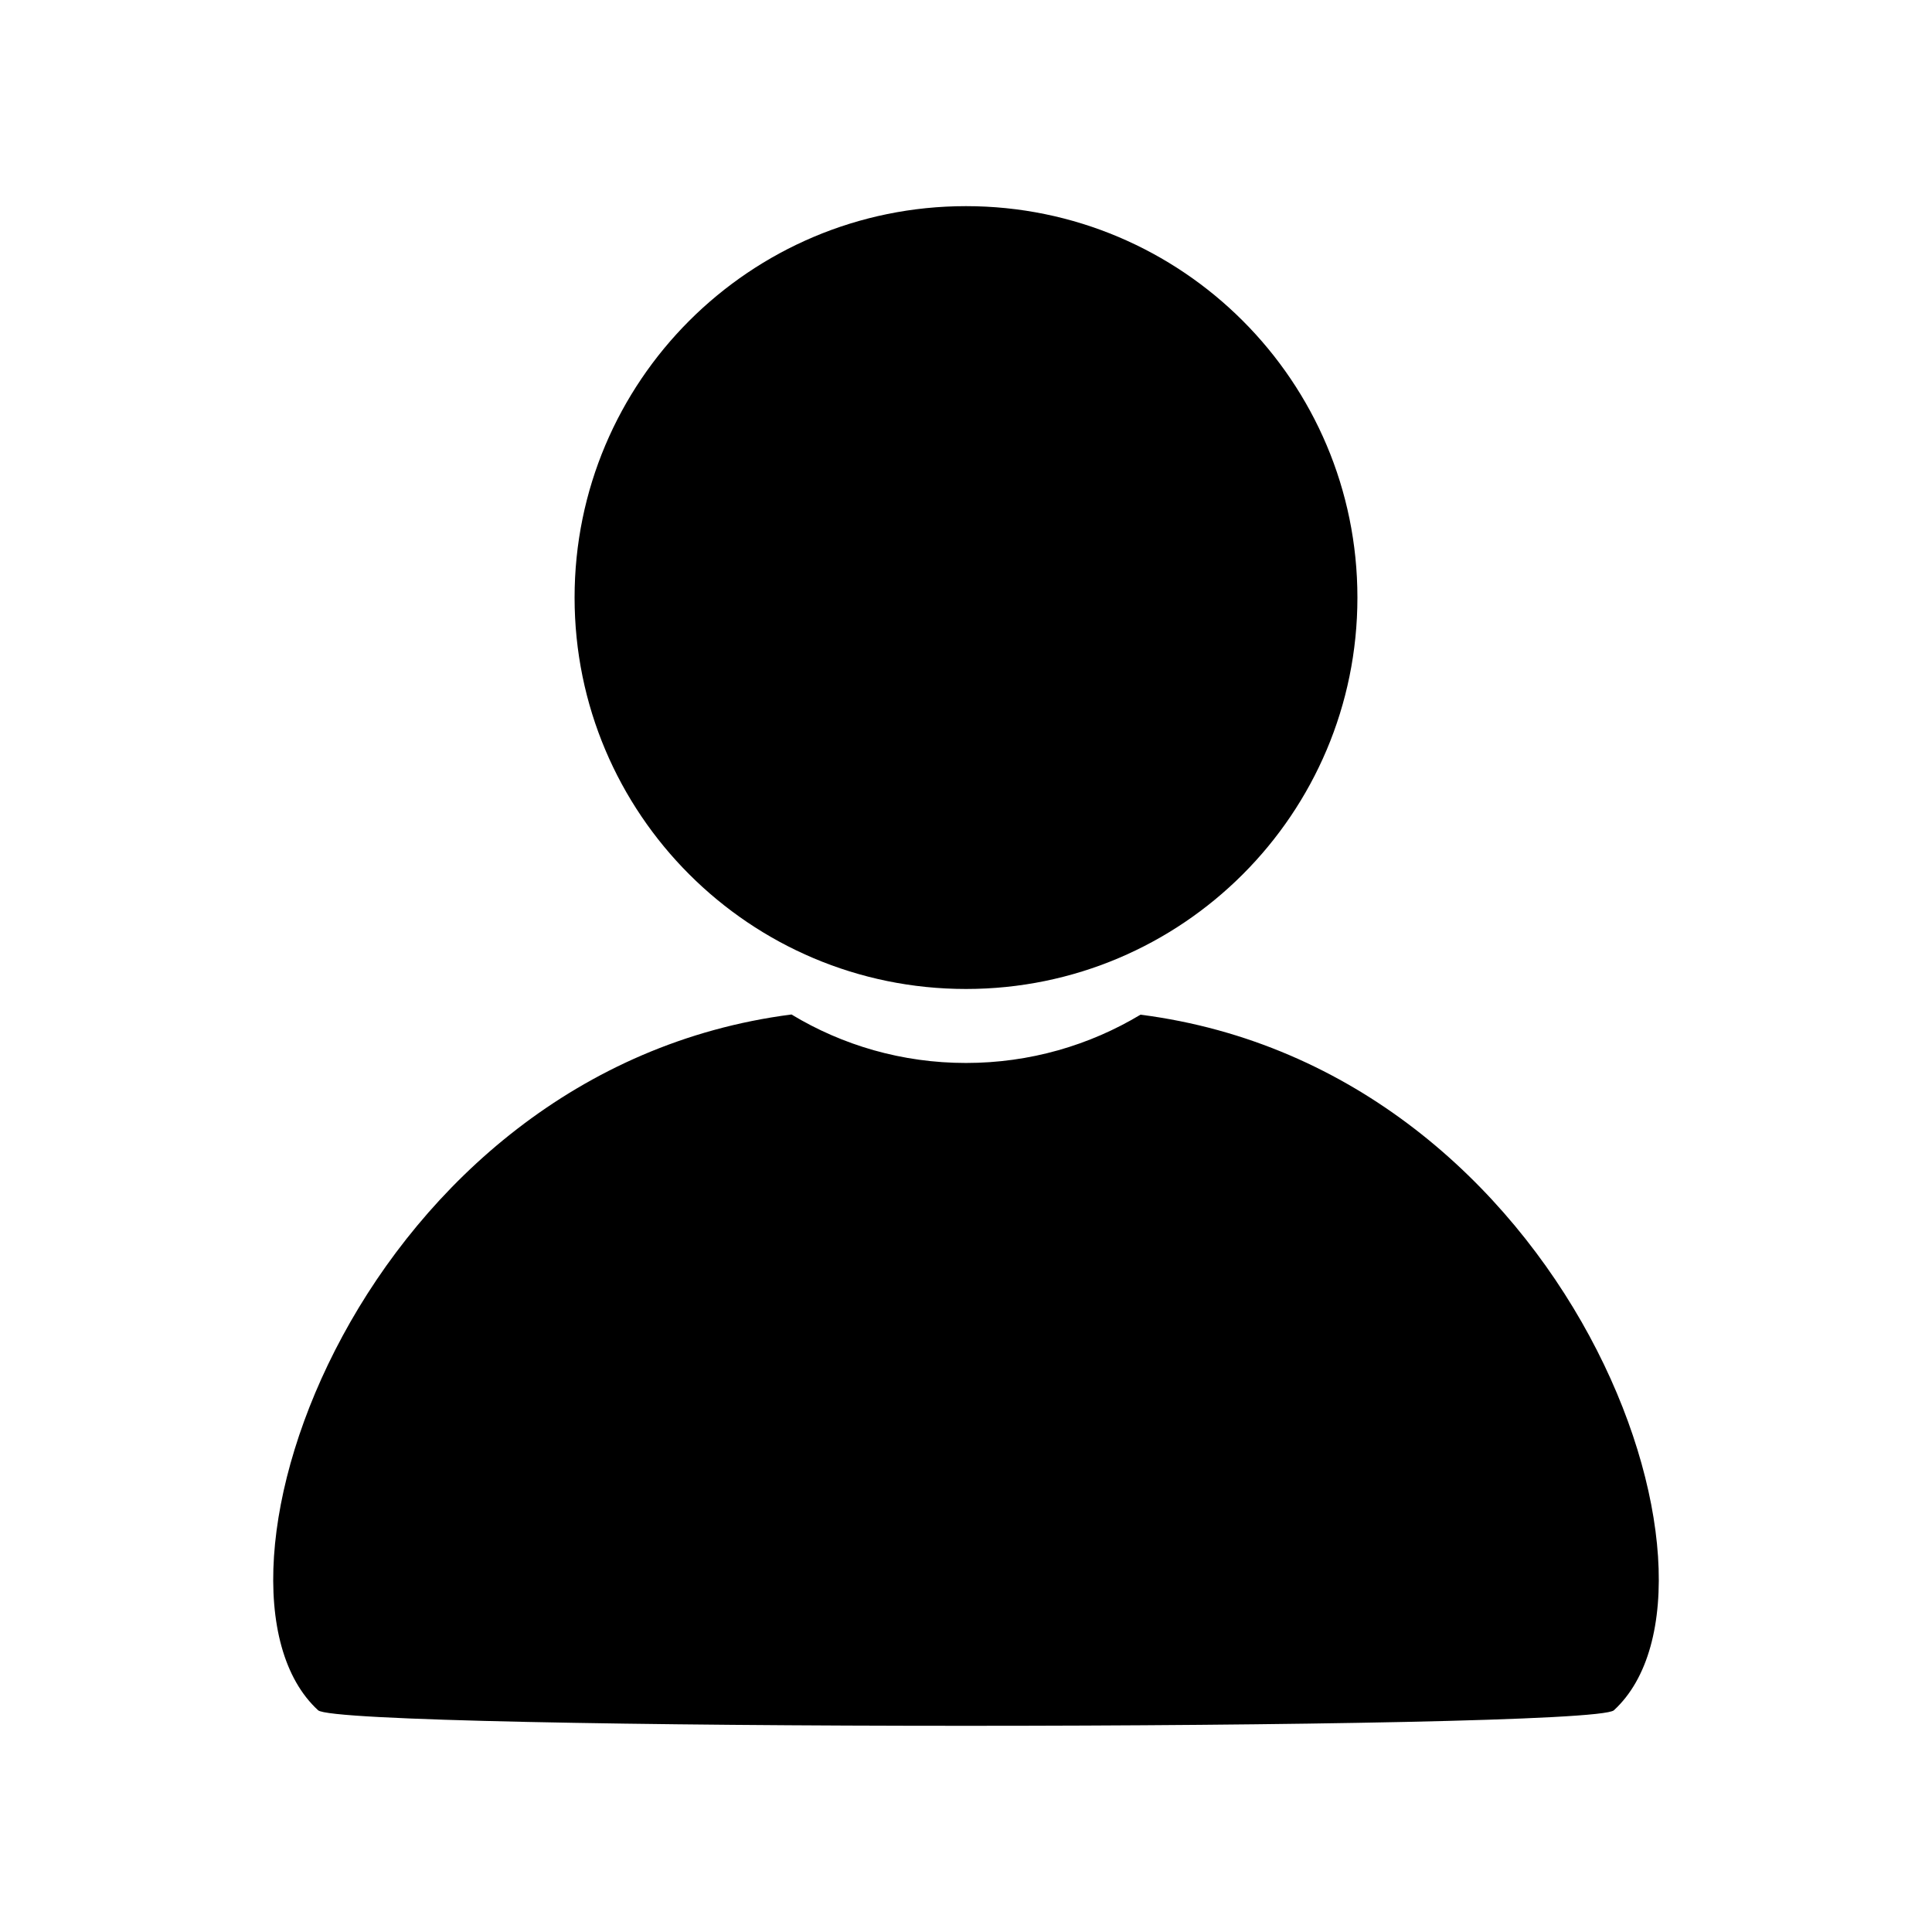
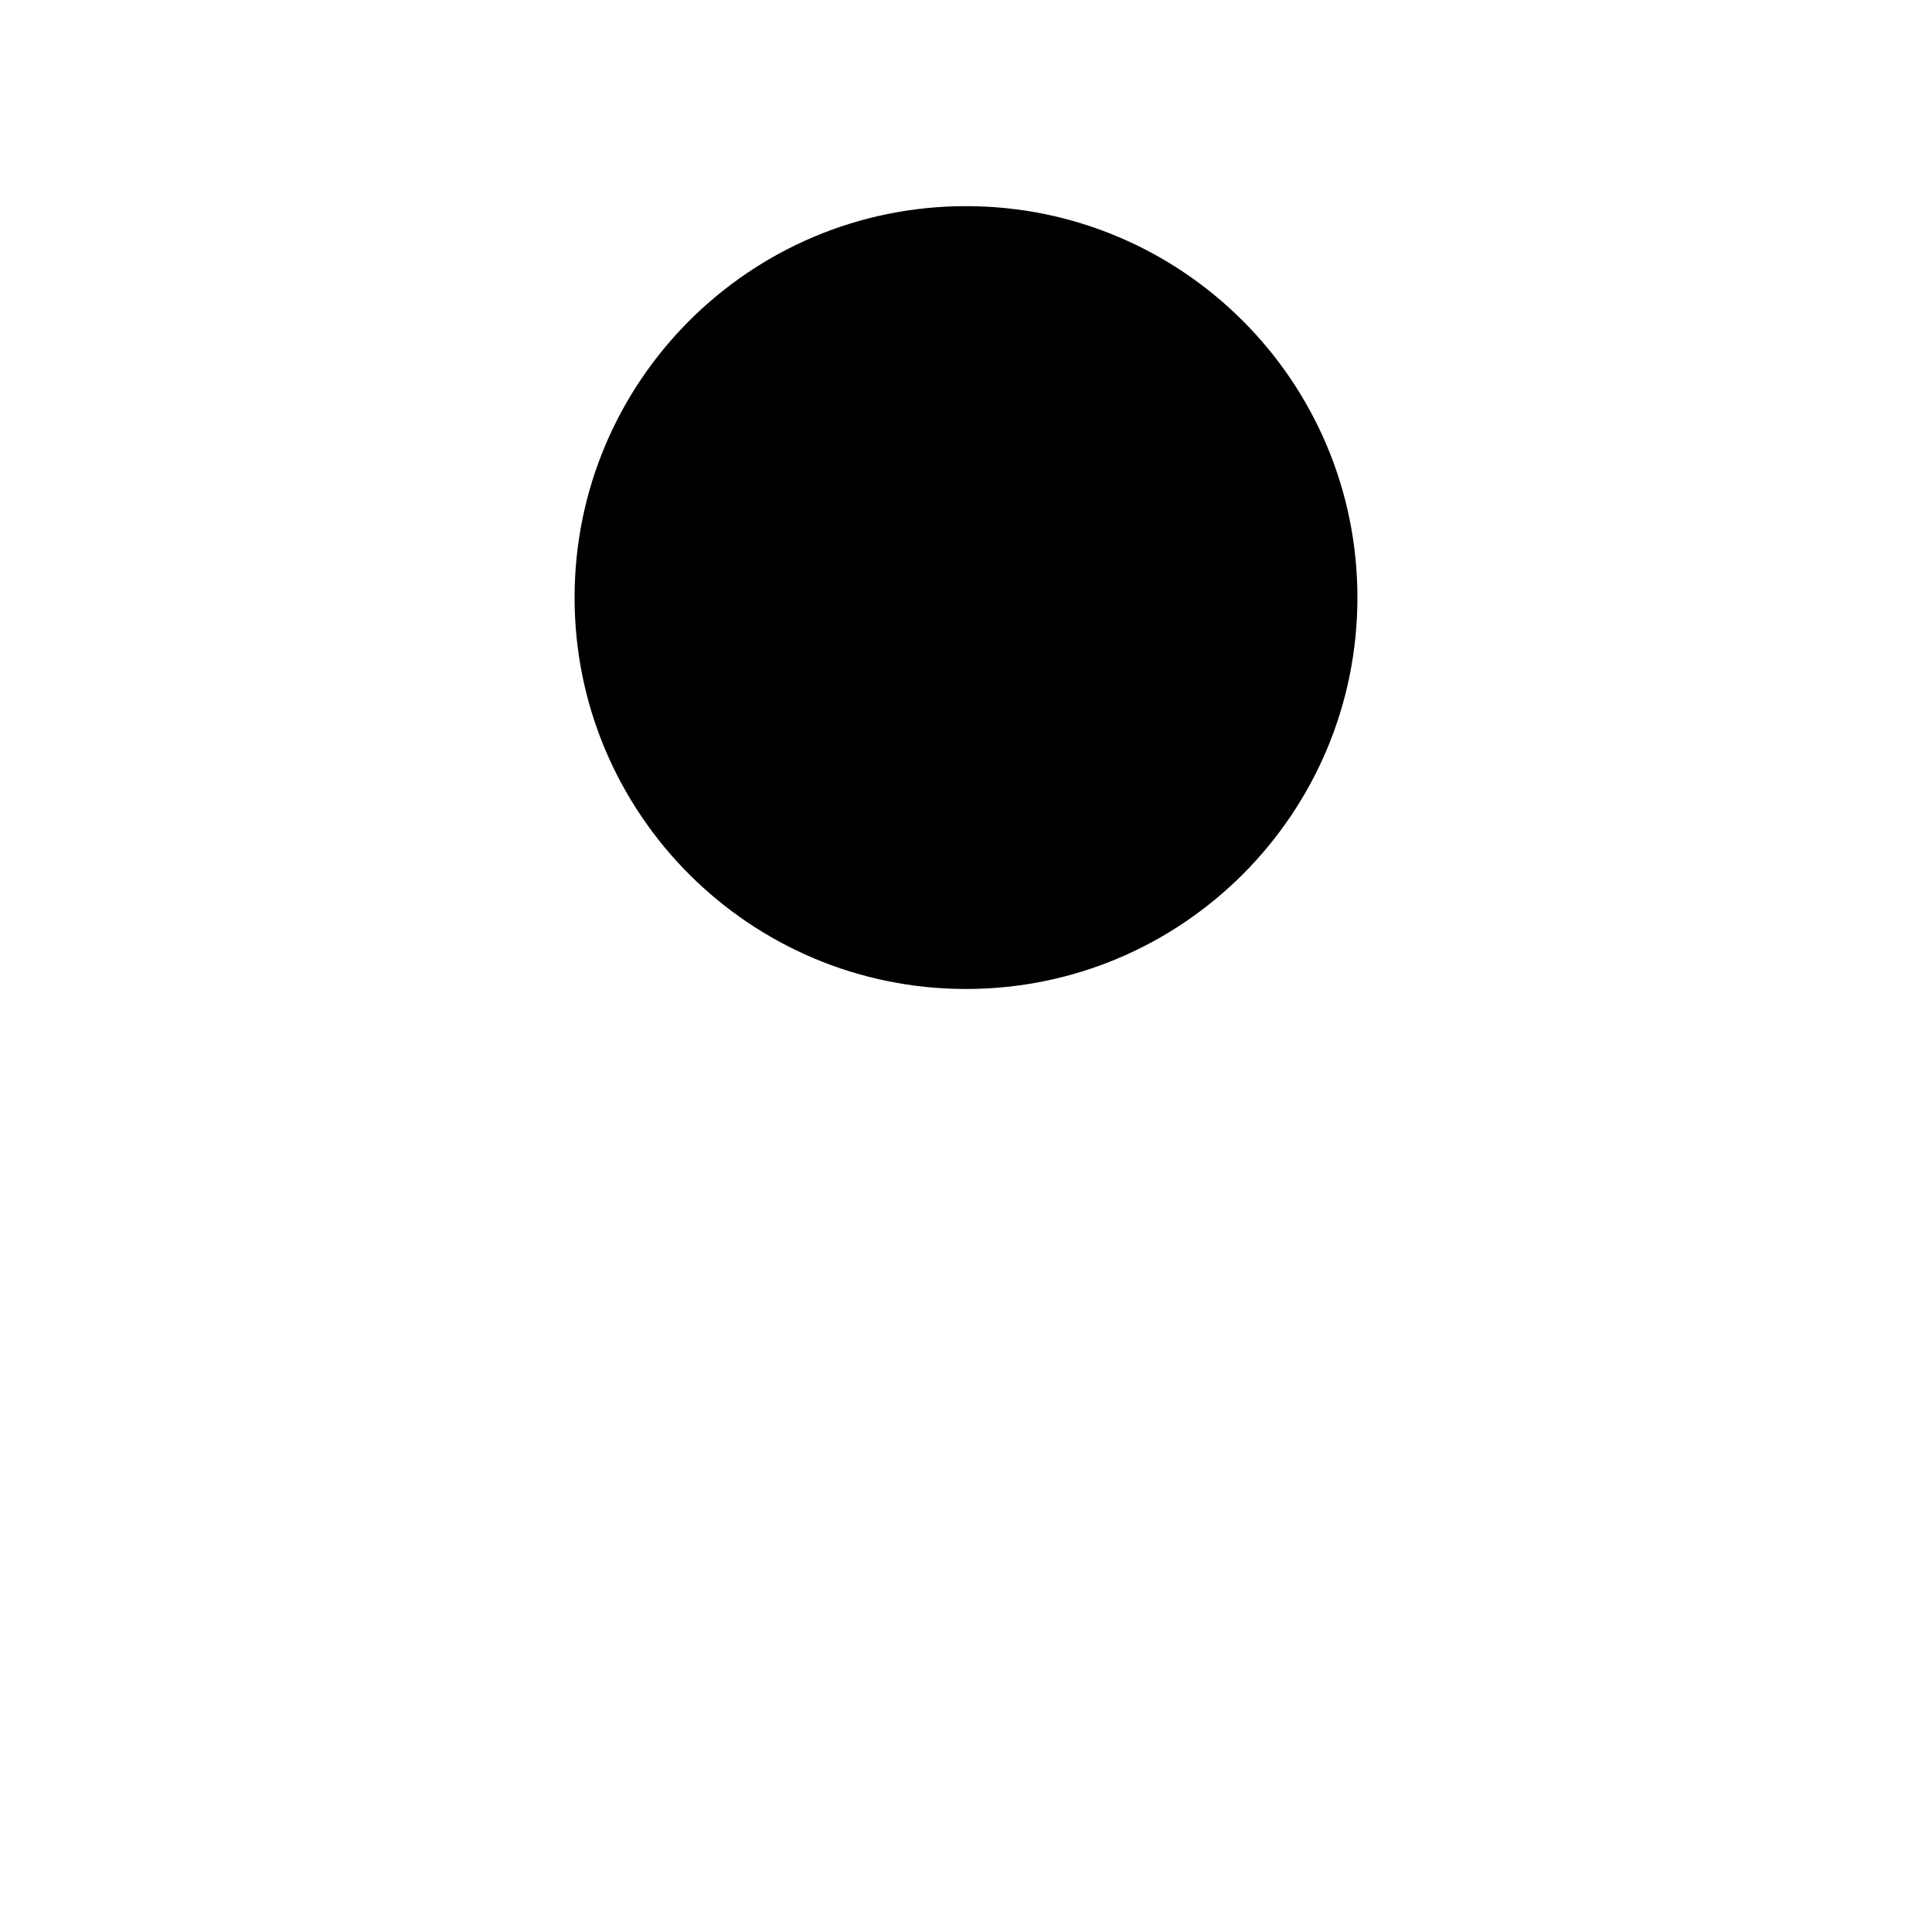
<svg xmlns="http://www.w3.org/2000/svg" fill="#000000" width="800px" height="800px" version="1.1" viewBox="144 144 512 512">
  <g fill-rule="evenodd">
    <path d="m503.73 302.36c0 57.293-46.445 103.73-103.73 103.73-57.293 0-103.73-46.441-103.73-103.73 0-57.289 46.441-103.73 103.73-103.73 57.289 0 103.73 46.445 103.73 103.73" />
-     <path d="m228.3 597.24c6.047 5.492 337.35 5.492 343.4 0 36.273-33.301-11.738-169.73-125.45-184.34-13.504 8.113-29.32 12.797-46.25 12.797s-32.746-4.684-46.25-12.848c-113.71 14.66-161.72 151.09-125.45 184.39z" />
  </g>
</svg>